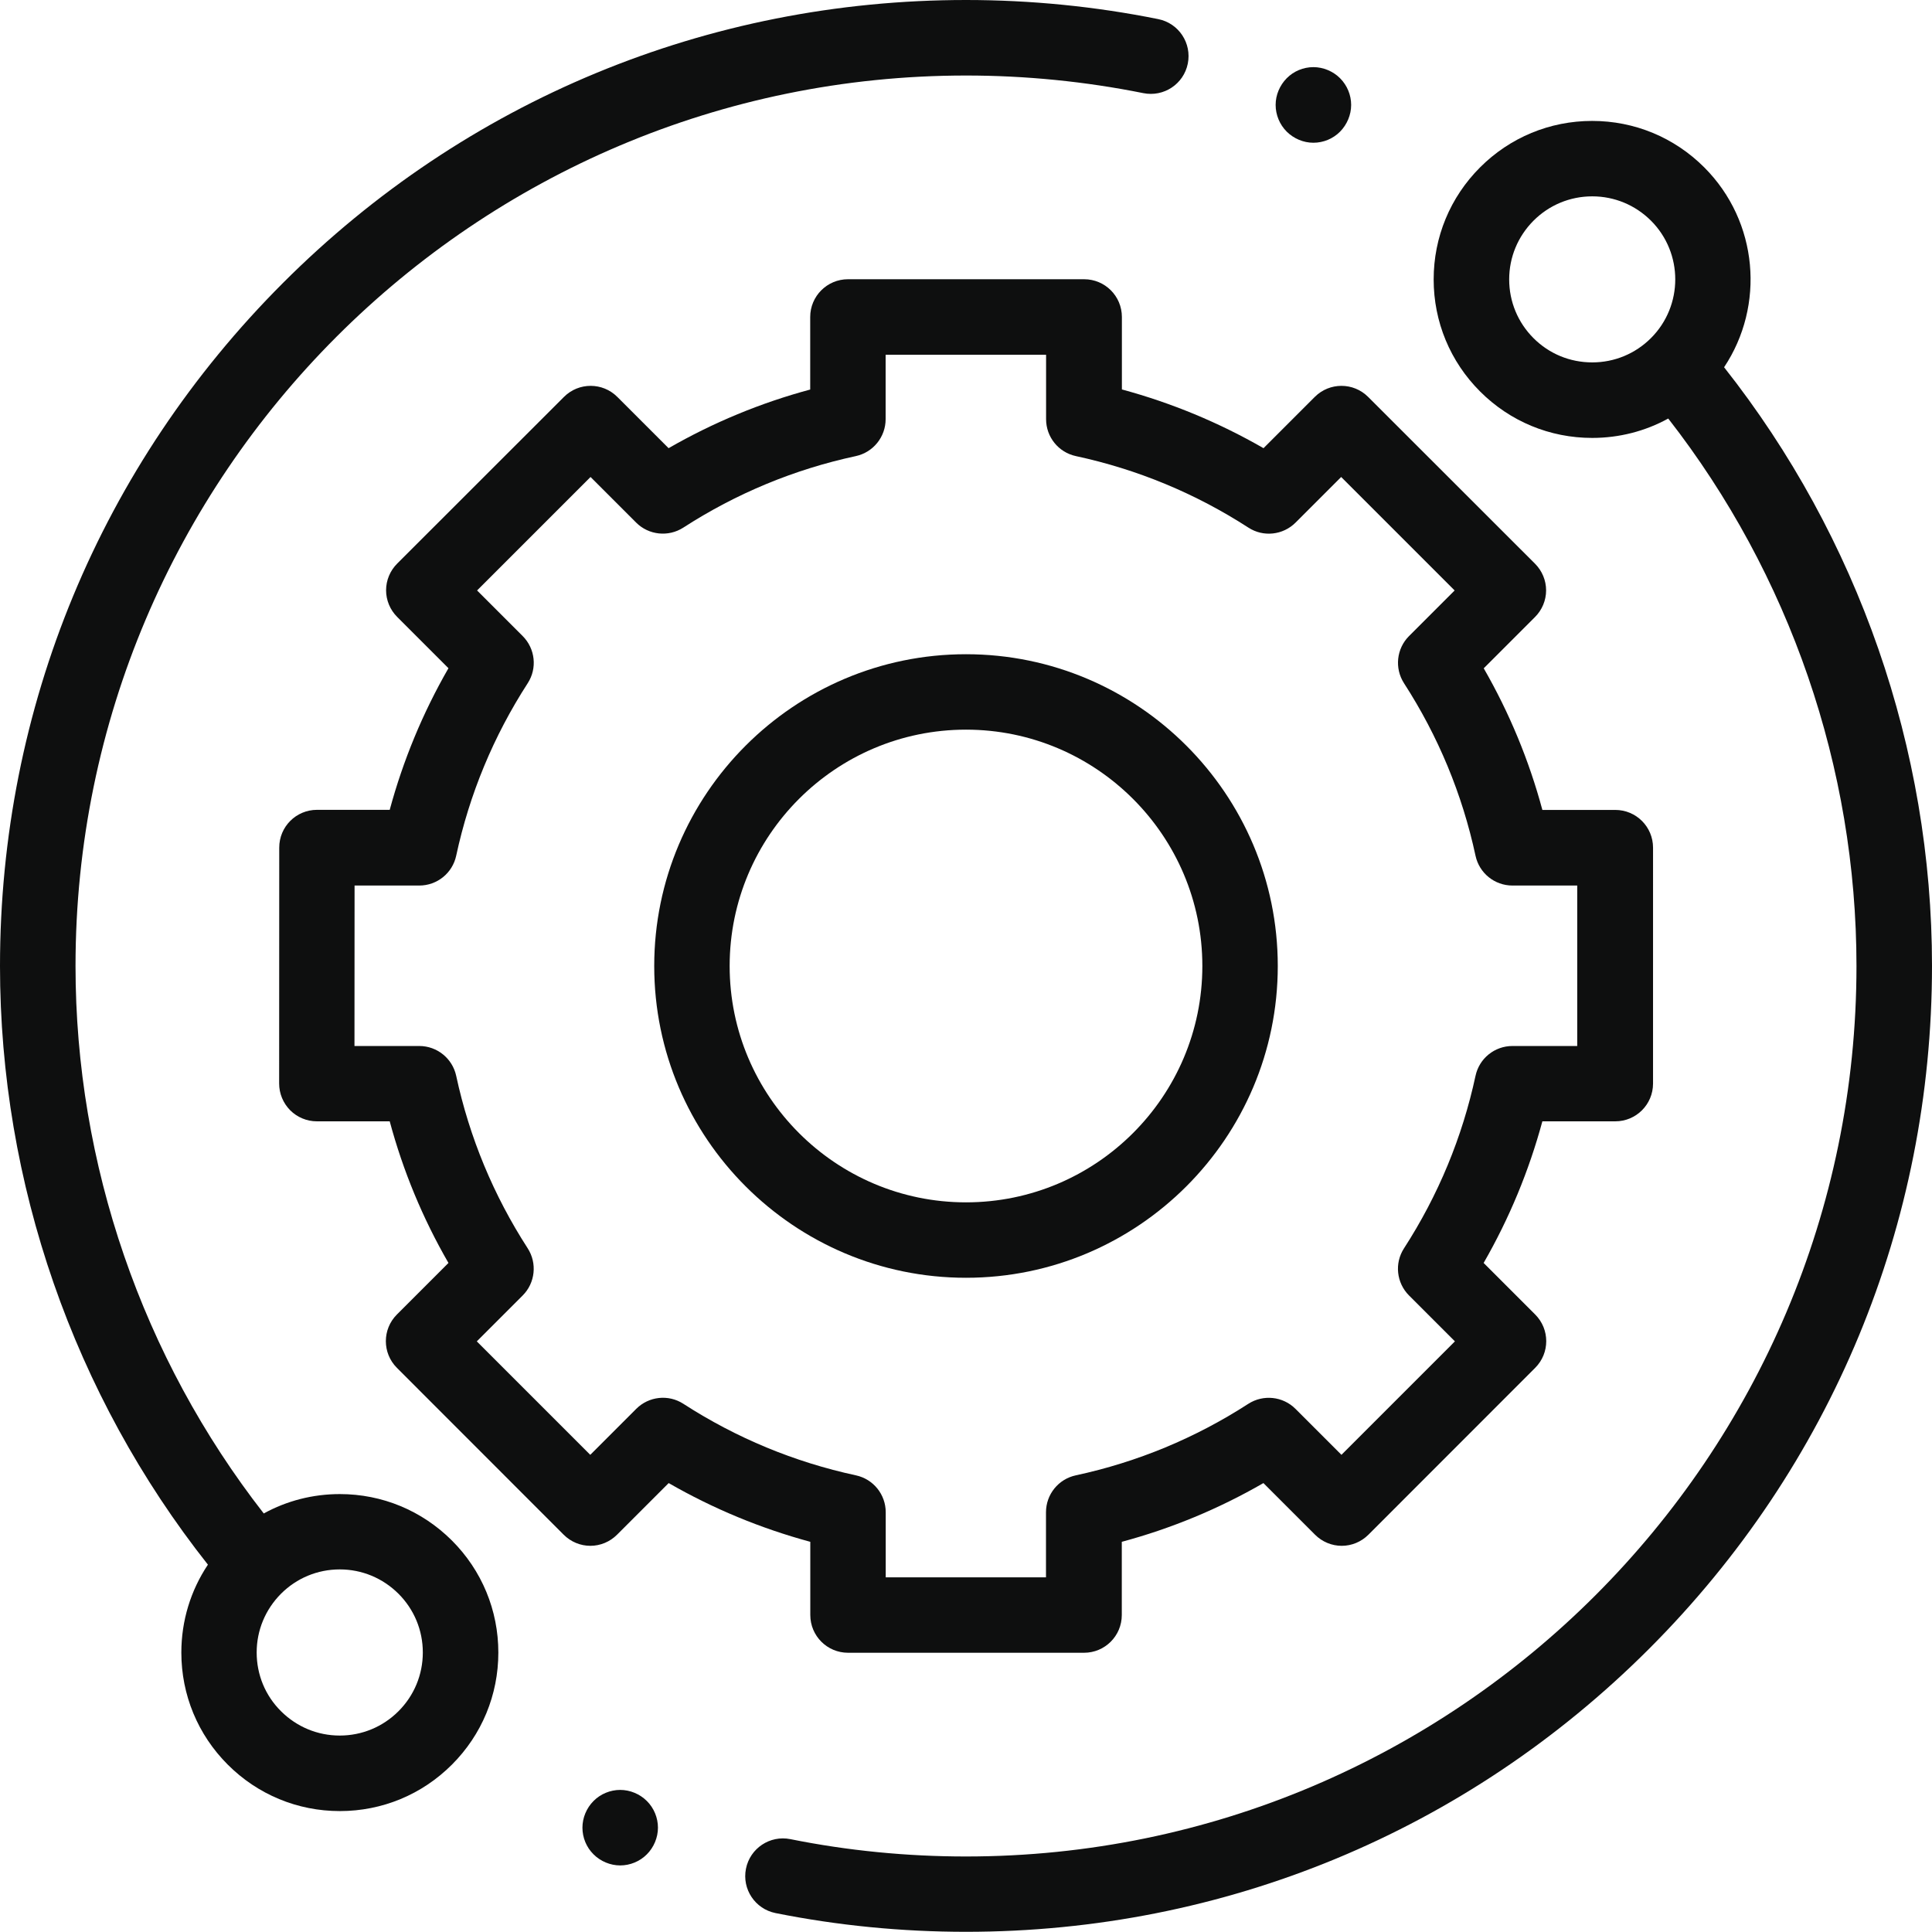
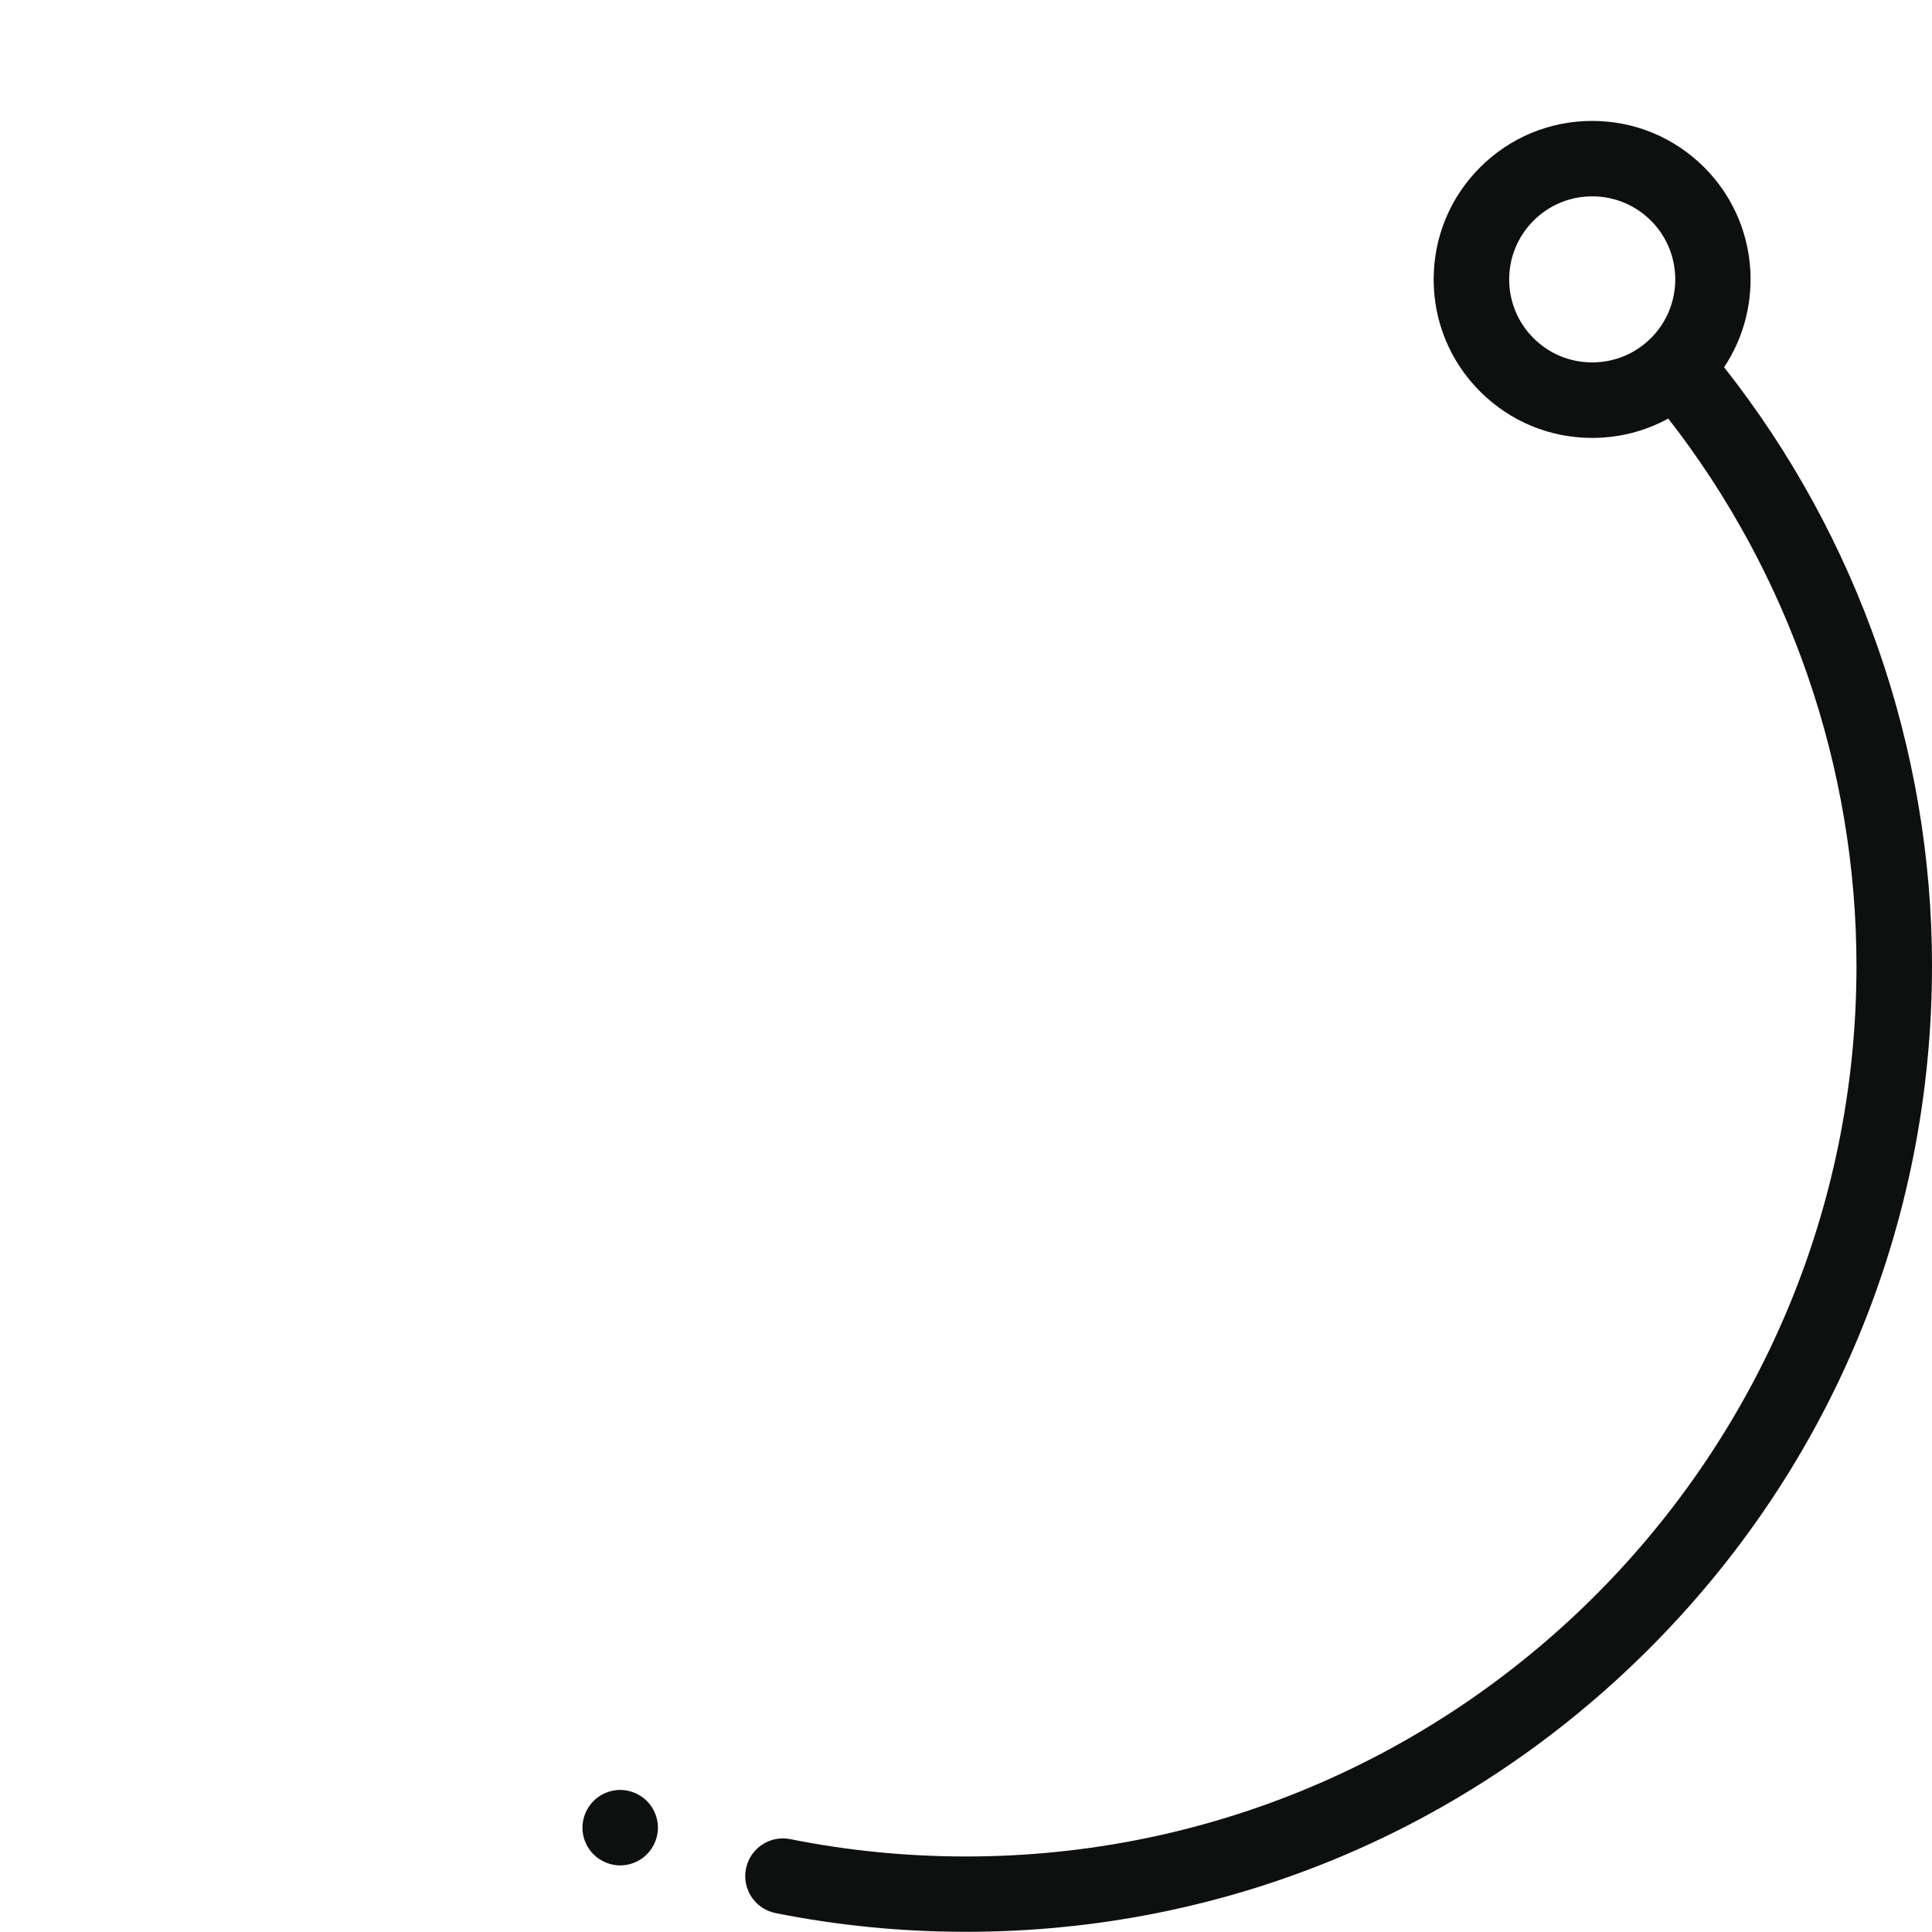
<svg xmlns="http://www.w3.org/2000/svg" id="Слой_1" x="0px" y="0px" viewBox="0 0 207.22 207.22" style="enable-background:new 0 0 207.22 207.22;" xml:space="preserve">
  <style type="text/css"> .st0{fill:#0E0F0F;} </style>
  <g>
-     <path class="st0" d="M36.45,160.25c-2.9,0-5.69,0.72-8.16,2.08c-13.03-16.71-20.19-37.46-20.19-58.72 c0-52.67,42.85-95.51,95.51-95.51c6.4,0,12.8,0.64,19.02,1.89c2.19,0.44,4.33-0.97,4.77-3.17c0.44-2.19-0.97-4.33-3.17-4.77 C117.49,0.69,110.55,0,103.61,0C75.93,0,49.91,10.78,30.35,30.35S0,75.93,0,103.61c0,23.28,7.9,46,22.3,64.21 c-1.85,2.77-2.85,6.02-2.85,9.43c0,4.54,1.77,8.81,4.98,12.02c3.21,3.21,7.48,4.98,12.02,4.98s8.81-1.77,12.02-4.98 c3.21-3.21,4.98-7.48,4.98-12.02c0-4.54-1.77-8.81-4.98-12.02C45.25,162.02,40.99,160.25,36.45,160.25z M42.74,183.54 c-1.68,1.68-3.92,2.61-6.3,2.61s-4.61-0.93-6.3-2.61s-2.61-3.92-2.61-6.3c0-2.38,0.93-4.61,2.61-6.3c1.68-1.68,3.92-2.61,6.3-2.61 s4.61,0.93,6.3,2.61c1.68,1.68,2.61,3.92,2.61,6.3C45.35,179.62,44.42,181.86,42.74,183.54z" />
    <path class="st0" d="M184.92,39.39c4.4-6.6,3.69-15.62-2.13-21.44c-3.21-3.21-7.48-4.98-12.02-4.98s-8.81,1.77-12.02,4.98 c-3.21,3.21-4.98,7.48-4.98,12.02s1.77,8.81,4.98,12.02c3.21,3.21,7.48,4.98,12.02,4.98c2.9,0,5.69-0.72,8.16-2.08 c13.03,16.71,20.19,37.46,20.19,58.72c0,52.67-42.85,95.51-95.51,95.51c-6.34,0-12.68-0.62-18.84-1.86 c-2.19-0.44-4.32,0.98-4.76,3.17c-0.44,2.19,0.98,4.32,3.17,4.76c6.68,1.34,13.56,2.01,20.43,2.01c27.67,0,53.69-10.78,73.26-30.35 s30.35-45.59,30.35-73.26C207.22,80.33,199.31,57.61,184.92,39.39z M164.48,36.27c-1.68-1.68-2.61-3.92-2.61-6.3 c0-2.38,0.93-4.61,2.61-6.3c1.68-1.68,3.92-2.61,6.3-2.61s4.61,0.93,6.3,2.61c3.47,3.47,3.47,9.12,0,12.59 c-1.68,1.68-3.92,2.61-6.3,2.61C168.39,38.87,166.16,37.95,164.48,36.27z" />
-     <path class="st0" d="M86.91,173.22c0,2.24,1.81,4.05,4.05,4.05h25.31c2.24,0,4.05-1.81,4.05-4.05v-7.85 c5.32-1.43,10.41-3.54,15.19-6.3l5.54,5.54c0.76,0.76,1.79,1.19,2.86,1.19c1.07,0,2.1-0.43,2.86-1.19l17.89-17.9 c1.58-1.58,1.58-4.14,0-5.72l-5.53-5.53c2.75-4.78,4.86-9.87,6.3-15.19h7.82c2.24,0,4.05-1.81,4.05-4.05V90.92 c0-2.24-1.81-4.05-4.05-4.05h-7.82c-1.43-5.32-3.54-10.41-6.29-15.19l5.5-5.5c0.76-0.76,1.19-1.79,1.19-2.86 c0-1.07-0.43-2.1-1.19-2.86l-17.9-17.89c-1.58-1.58-4.14-1.58-5.72,0l-5.5,5.5c-4.78-2.75-9.87-4.86-15.19-6.3V34 c0-2.24-1.81-4.05-4.05-4.05H90.95c-2.23,0-4.05,1.81-4.05,4.05v7.78c-5.32,1.43-10.41,3.54-15.19,6.29l-5.5-5.5 c-1.58-1.58-4.14-1.58-5.72,0L42.6,60.45c-0.76,0.76-1.19,1.79-1.19,2.86c0,1.07,0.43,2.1,1.19,2.86l5.5,5.5 c-2.75,4.78-4.86,9.87-6.3,15.19H34c-2.24,0-4.05,1.81-4.05,4.05l-0.01,25.31c0,1.07,0.43,2.1,1.18,2.86 c0.76,0.76,1.79,1.19,2.86,1.19h7.82c1.43,5.32,3.54,10.41,6.3,15.19l-5.53,5.53c-1.58,1.58-1.58,4.14,0,5.72l17.89,17.9 c0.76,0.76,1.79,1.19,2.86,1.19h0c1.07,0,2.1-0.43,2.86-1.19l5.54-5.54c4.78,2.75,9.87,4.86,15.19,6.3V173.22z M73.3,150.57 c-1.6-1.04-3.71-0.81-5.06,0.54l-4.93,4.93l-12.17-12.17l4.92-4.92c1.35-1.35,1.57-3.46,0.54-5.06c-3.67-5.68-6.25-11.9-7.67-18.5 c-0.4-1.86-2.05-3.2-3.96-3.2h-6.95l0.01-17.21h6.94c1.91,0,3.56-1.33,3.96-3.2c1.42-6.6,4-12.82,7.67-18.5 c1.04-1.6,0.81-3.71-0.54-5.06l-4.89-4.89l12.17-12.17l4.89,4.89c1.35,1.35,3.46,1.57,5.06,0.54c5.68-3.67,11.9-6.25,18.5-7.67 c1.86-0.4,3.2-2.05,3.2-3.96v-6.91h17.21v6.91c0,1.91,1.33,3.56,3.2,3.96c6.6,1.42,12.82,4,18.5,7.67c1.6,1.04,3.71,0.81,5.06-0.54 l4.89-4.89l12.17,12.17l-4.89,4.89c-1.35,1.35-1.57,3.46-0.54,5.06c3.67,5.68,6.25,11.9,7.67,18.5c0.4,1.87,2.05,3.2,3.96,3.2h6.95 v17.21h-6.95c-1.91,0-3.56,1.33-3.96,3.2c-1.42,6.6-4,12.82-7.67,18.5c-1.04,1.6-0.81,3.71,0.54,5.06l4.92,4.92l-12.17,12.17 l-4.93-4.93c-1.35-1.35-3.46-1.57-5.06-0.54c-5.68,3.67-11.9,6.25-18.5,7.67c-1.87,0.4-3.2,2.05-3.2,3.96v6.98H95v-6.98 c0-1.91-1.33-3.56-3.2-3.96C85.21,156.82,78.98,154.24,73.3,150.57z" />
-     <path class="st0" d="M137.05,103.61c0-18.44-15-33.44-33.44-33.44s-33.44,15-33.44,33.44s15,33.44,33.44,33.44 S137.05,122.05,137.05,103.61z M78.26,103.61c0-13.98,11.37-25.35,25.35-25.35s25.35,11.37,25.35,25.35s-11.37,25.35-25.35,25.35 S78.26,117.58,78.26,103.61z" />
-     <path class="st0" d="M140.87,15.31c1.07,0,2.11-0.43,2.86-1.19c0.75-0.76,1.19-1.8,1.19-2.87c0-1.06-0.43-2.1-1.19-2.86 c-0.75-0.75-1.8-1.19-2.86-1.19c-1.07,0-2.11,0.43-2.86,1.19c-0.75,0.76-1.19,1.8-1.19,2.86c0,1.07,0.43,2.11,1.19,2.87 C138.77,14.87,139.8,15.31,140.87,15.31z" />
    <path class="st0" d="M66.52,191.98c-1.06,0-2.11,0.43-2.86,1.19c-0.75,0.75-1.19,1.8-1.19,2.86c0,1.07,0.43,2.11,1.19,2.86 c0.75,0.75,1.8,1.19,2.86,1.19s2.11-0.43,2.86-1.19c0.75-0.75,1.19-1.8,1.19-2.86c0-1.06-0.43-2.11-1.19-2.86 C68.63,192.42,67.58,191.98,66.52,191.98z" />
  </g>
</svg>